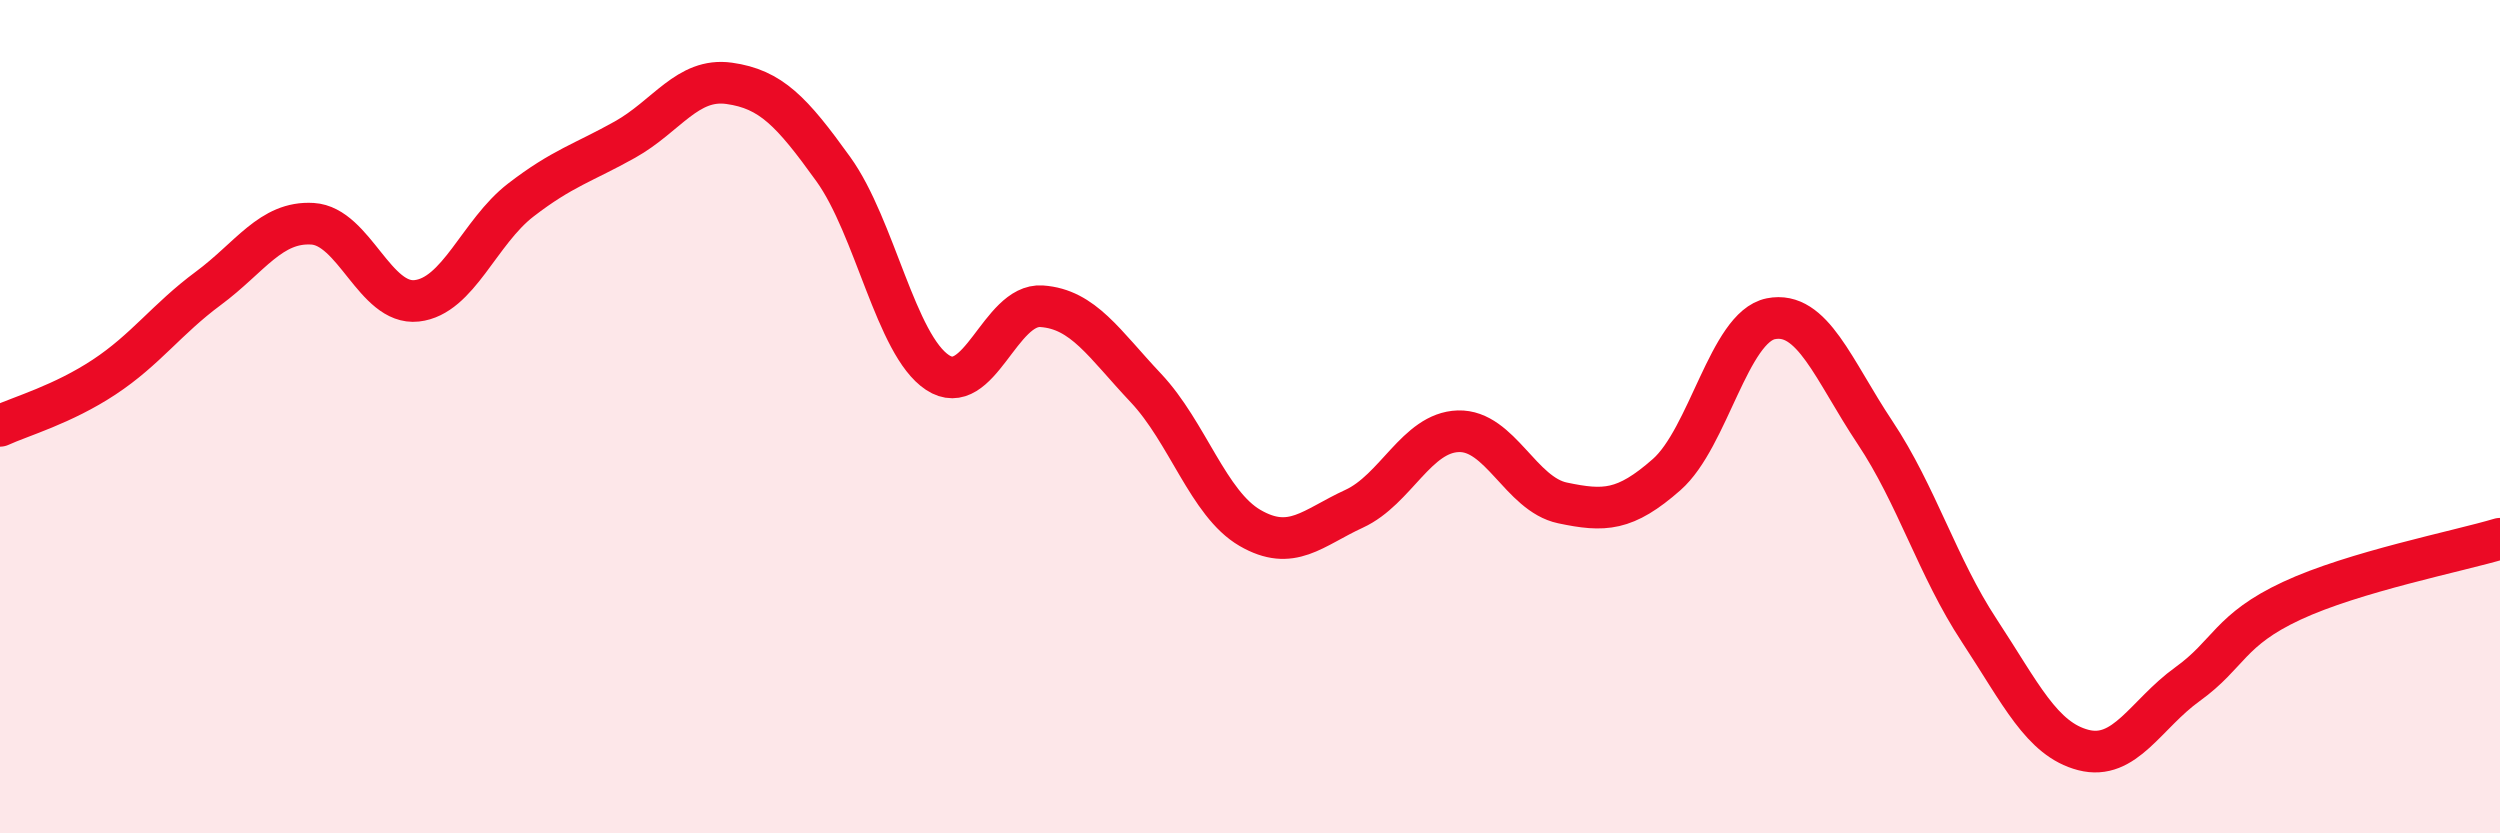
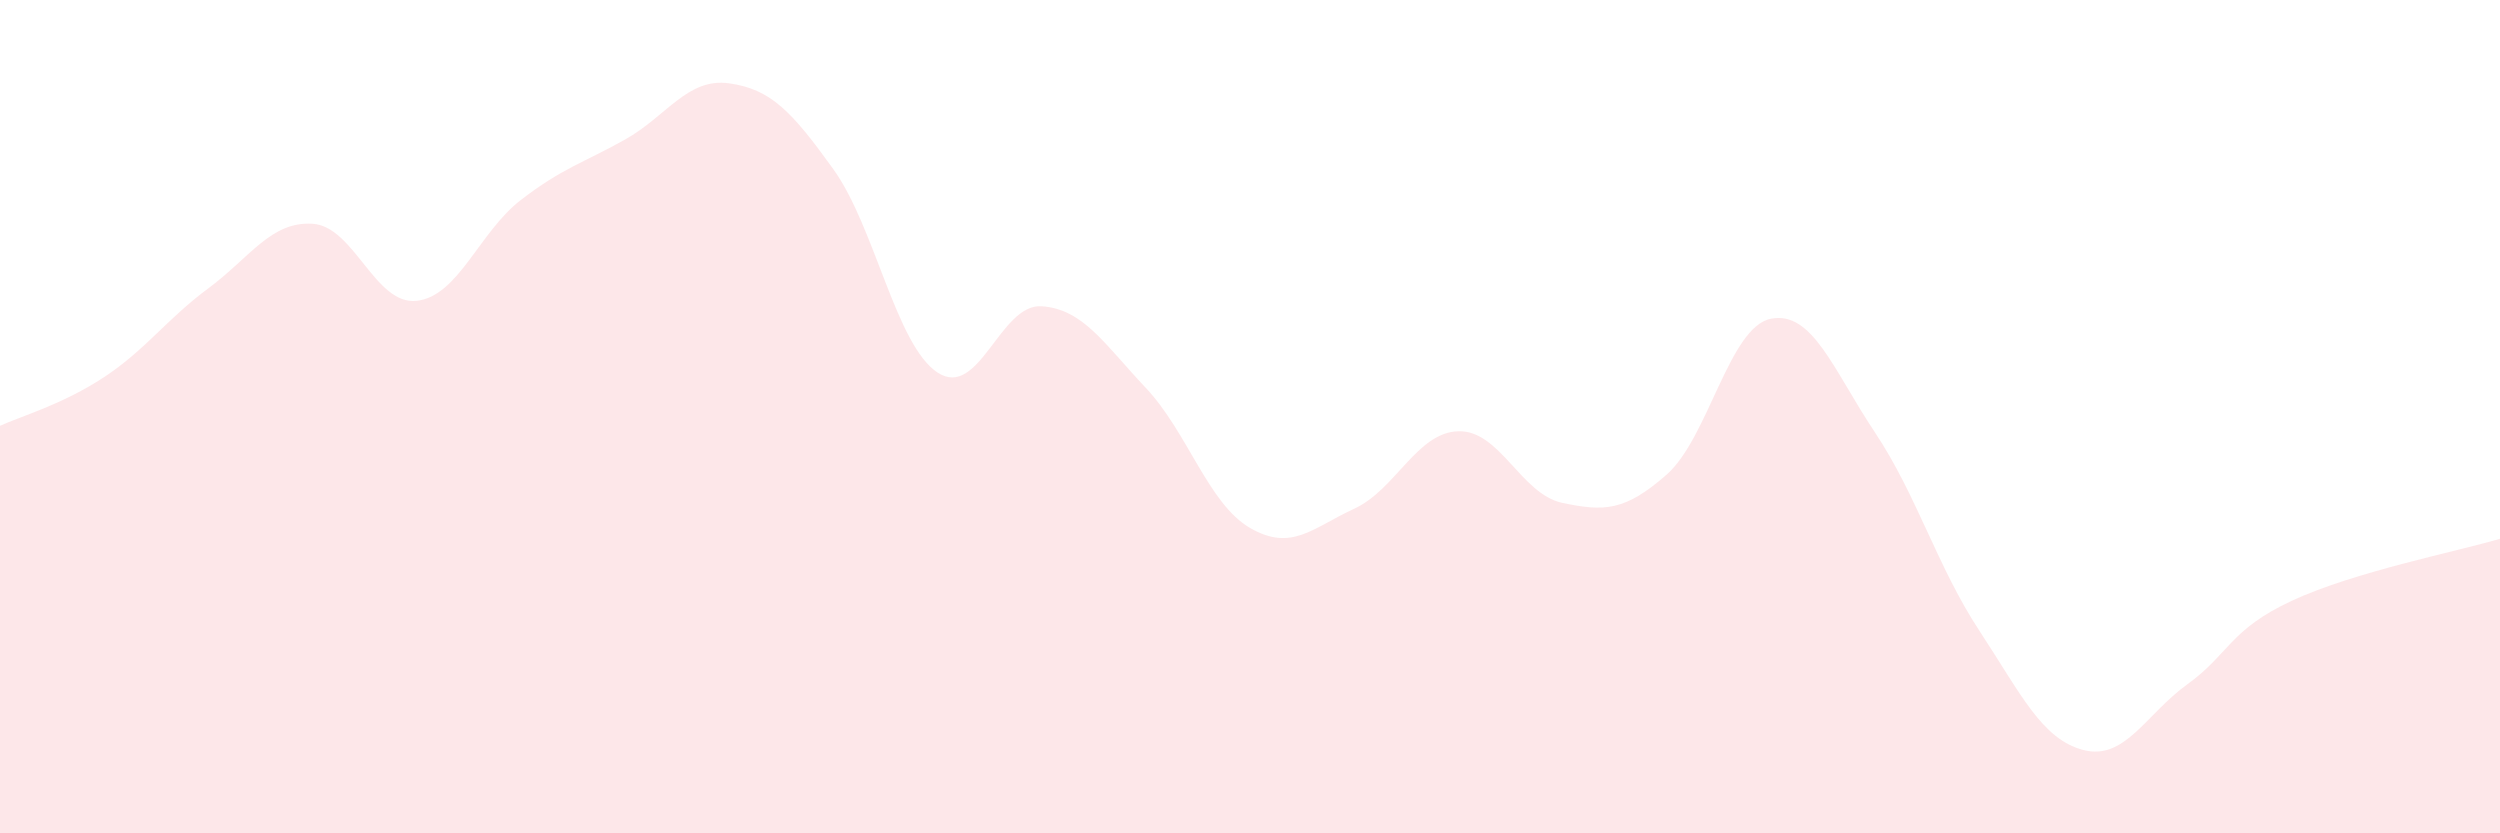
<svg xmlns="http://www.w3.org/2000/svg" width="60" height="20" viewBox="0 0 60 20">
  <path d="M 0,10.22 C 0.5,9.99 1.5,9.71 2.5,9.05 C 3.5,8.39 4,7.66 5,6.92 C 6,6.18 6.5,5.31 7.5,5.37 C 8.5,5.43 9,7.33 10,7.22 C 11,7.11 11.5,5.57 12.5,4.8 C 13.5,4.03 14,3.91 15,3.35 C 16,2.79 16.5,1.86 17.5,2 C 18.5,2.14 19,2.67 20,4.06 C 21,5.45 21.5,8.28 22.5,8.94 C 23.5,9.6 24,7.28 25,7.35 C 26,7.42 26.5,8.25 27.5,9.31 C 28.5,10.37 29,12.09 30,12.67 C 31,13.25 31.5,12.67 32.5,12.21 C 33.5,11.75 34,10.38 35,10.35 C 36,10.32 36.5,11.86 37.5,12.07 C 38.5,12.28 39,12.27 40,11.39 C 41,10.51 41.5,7.85 42.5,7.65 C 43.5,7.45 44,8.88 45,10.38 C 46,11.88 46.5,13.61 47.5,15.13 C 48.5,16.65 49,17.74 50,18 C 51,18.26 51.5,17.14 52.5,16.42 C 53.5,15.7 53.5,15.12 55,14.42 C 56.5,13.72 59,13.23 60,12.93L60 20L0 20Z" fill="#EB0A25" opacity="0.1" stroke-linecap="round" stroke-linejoin="round" />
-   <path d="M 0,10.22 C 0.5,9.99 1.5,9.71 2.5,9.05 C 3.5,8.39 4,7.66 5,6.92 C 6,6.18 6.5,5.31 7.5,5.37 C 8.5,5.43 9,7.33 10,7.22 C 11,7.11 11.5,5.57 12.5,4.8 C 13.5,4.03 14,3.91 15,3.35 C 16,2.79 16.5,1.86 17.5,2 C 18.5,2.14 19,2.67 20,4.06 C 21,5.45 21.5,8.28 22.5,8.94 C 23.5,9.6 24,7.28 25,7.35 C 26,7.42 26.5,8.25 27.5,9.31 C 28.5,10.37 29,12.09 30,12.67 C 31,13.25 31.5,12.67 32.5,12.21 C 33.5,11.75 34,10.38 35,10.35 C 36,10.32 36.5,11.86 37.5,12.07 C 38.5,12.28 39,12.27 40,11.39 C 41,10.51 41.5,7.85 42.5,7.65 C 43.5,7.45 44,8.88 45,10.38 C 46,11.88 46.5,13.61 47.5,15.13 C 48.5,16.65 49,17.74 50,18 C 51,18.26 51.5,17.14 52.5,16.42 C 53.5,15.7 53.5,15.12 55,14.42 C 56.5,13.72 59,13.23 60,12.93" stroke="#EB0A25" stroke-width="1" fill="none" stroke-linecap="round" stroke-linejoin="round" />
</svg>